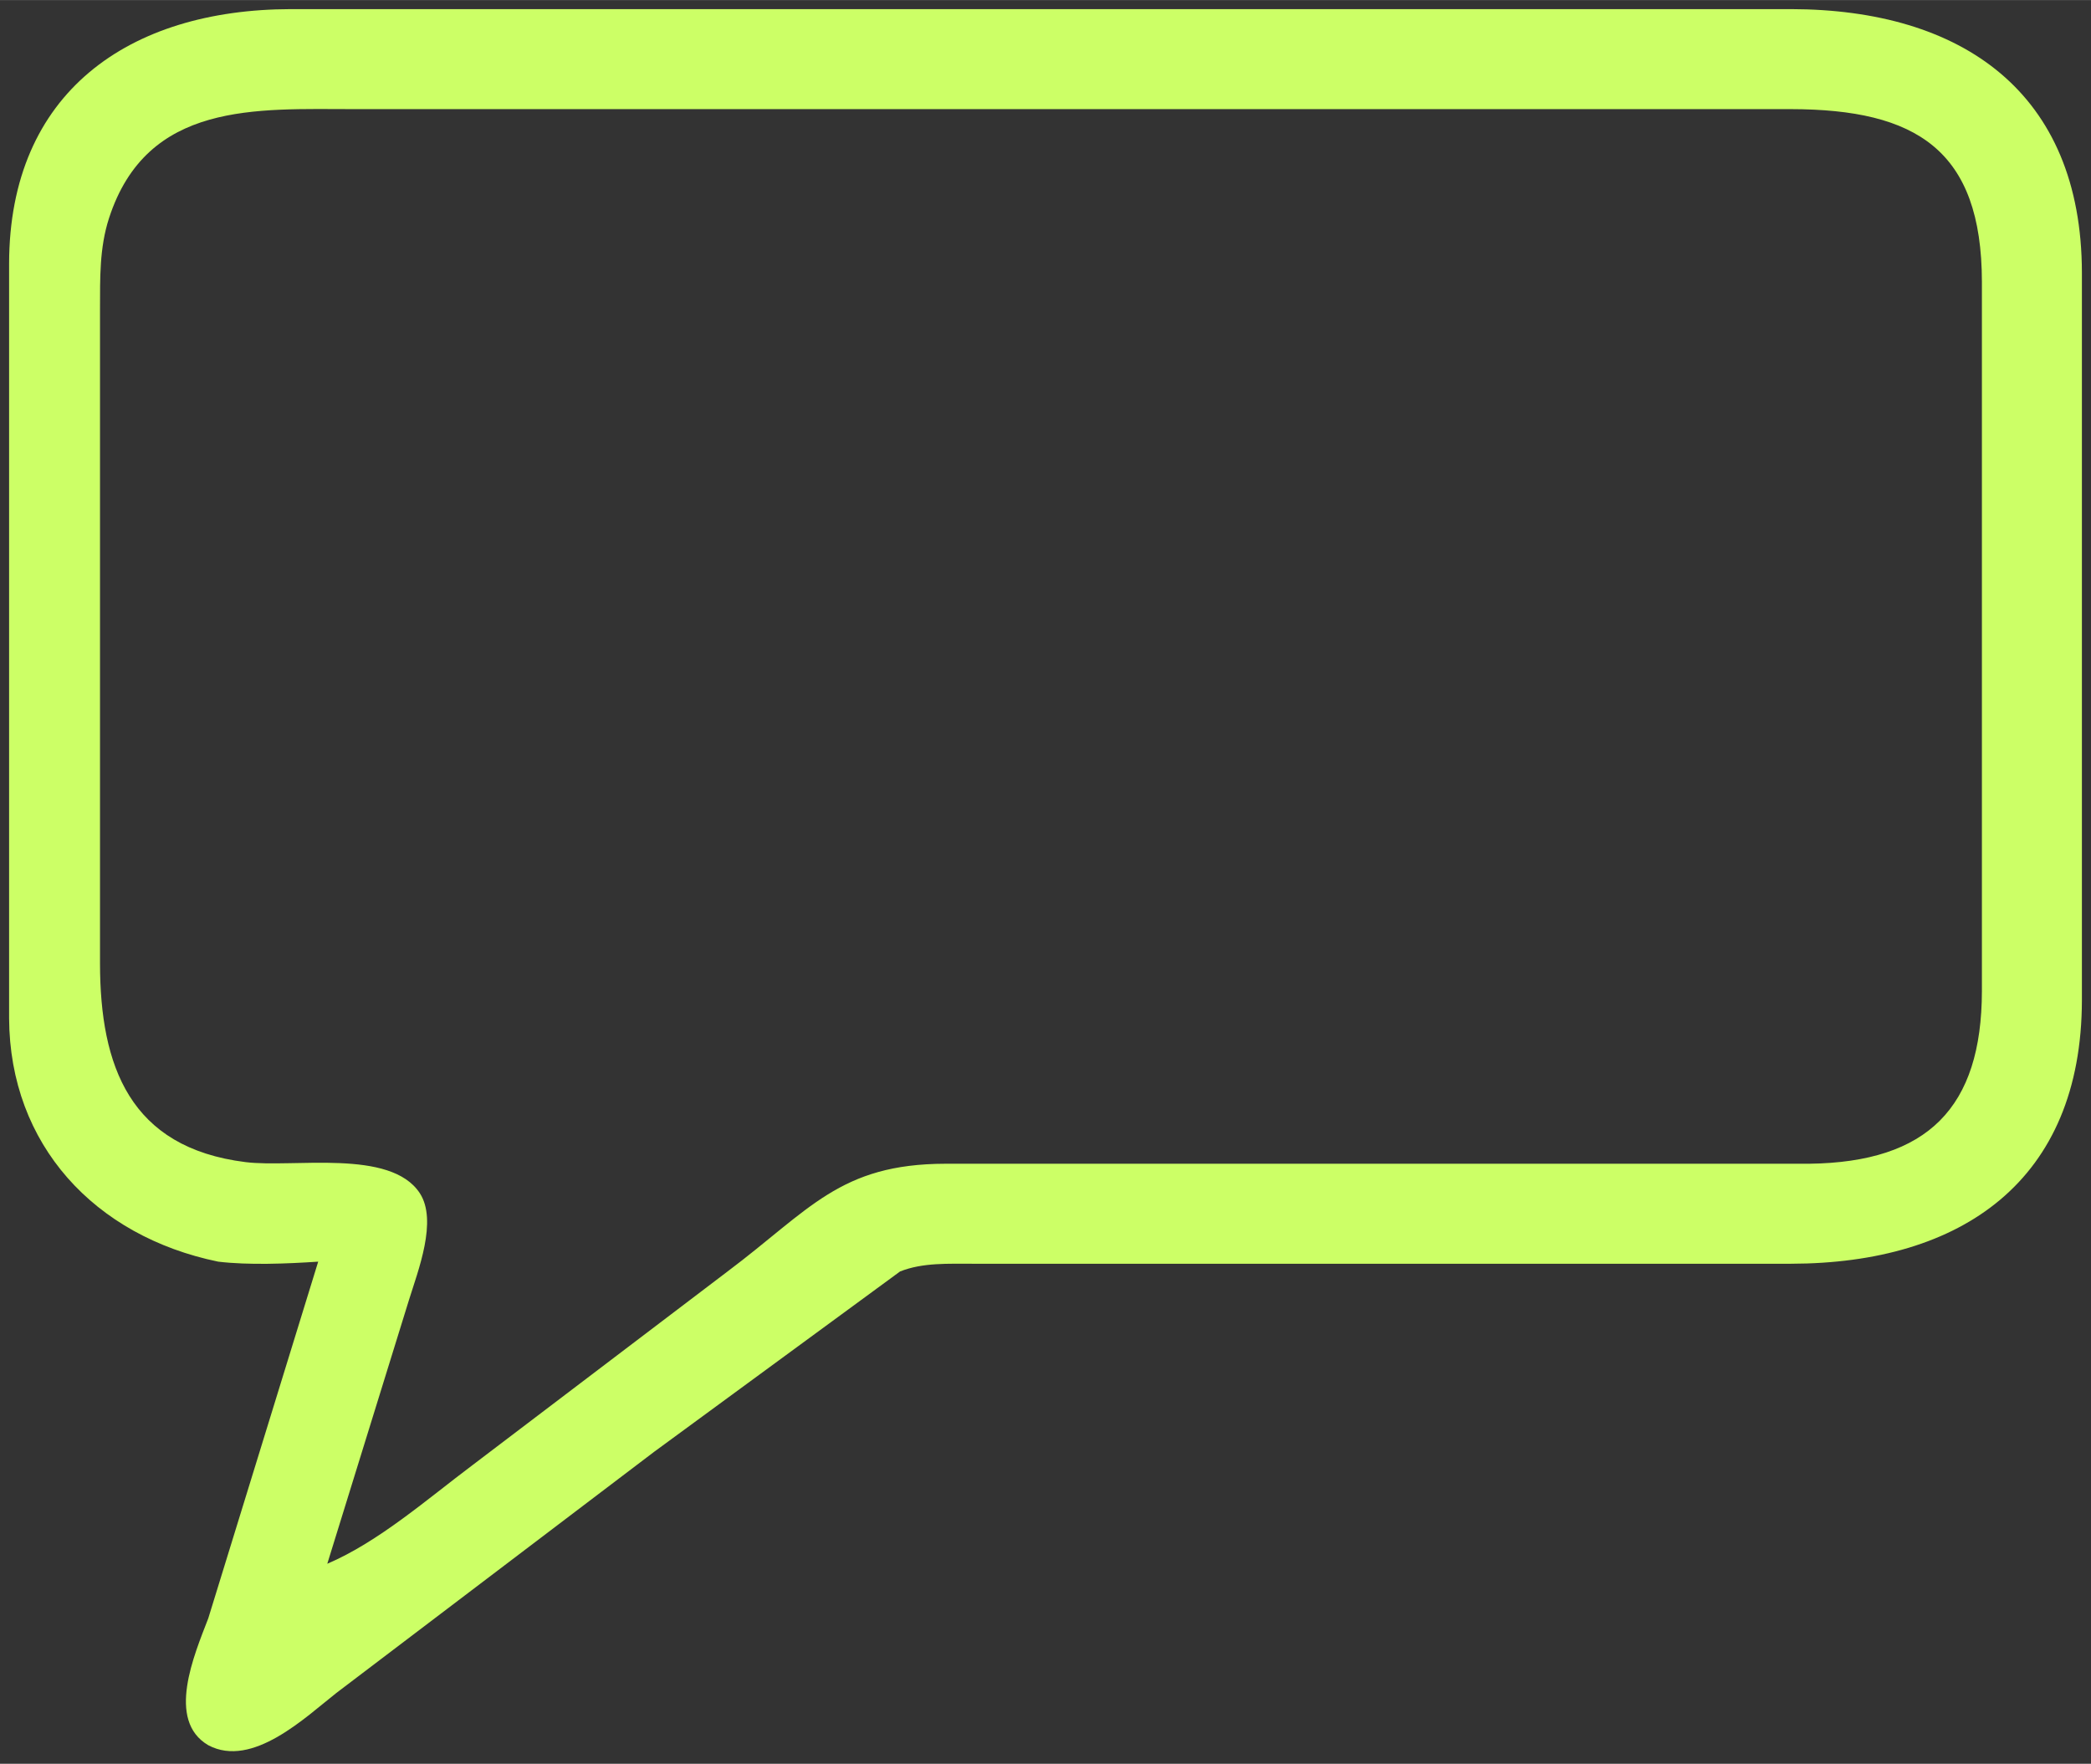
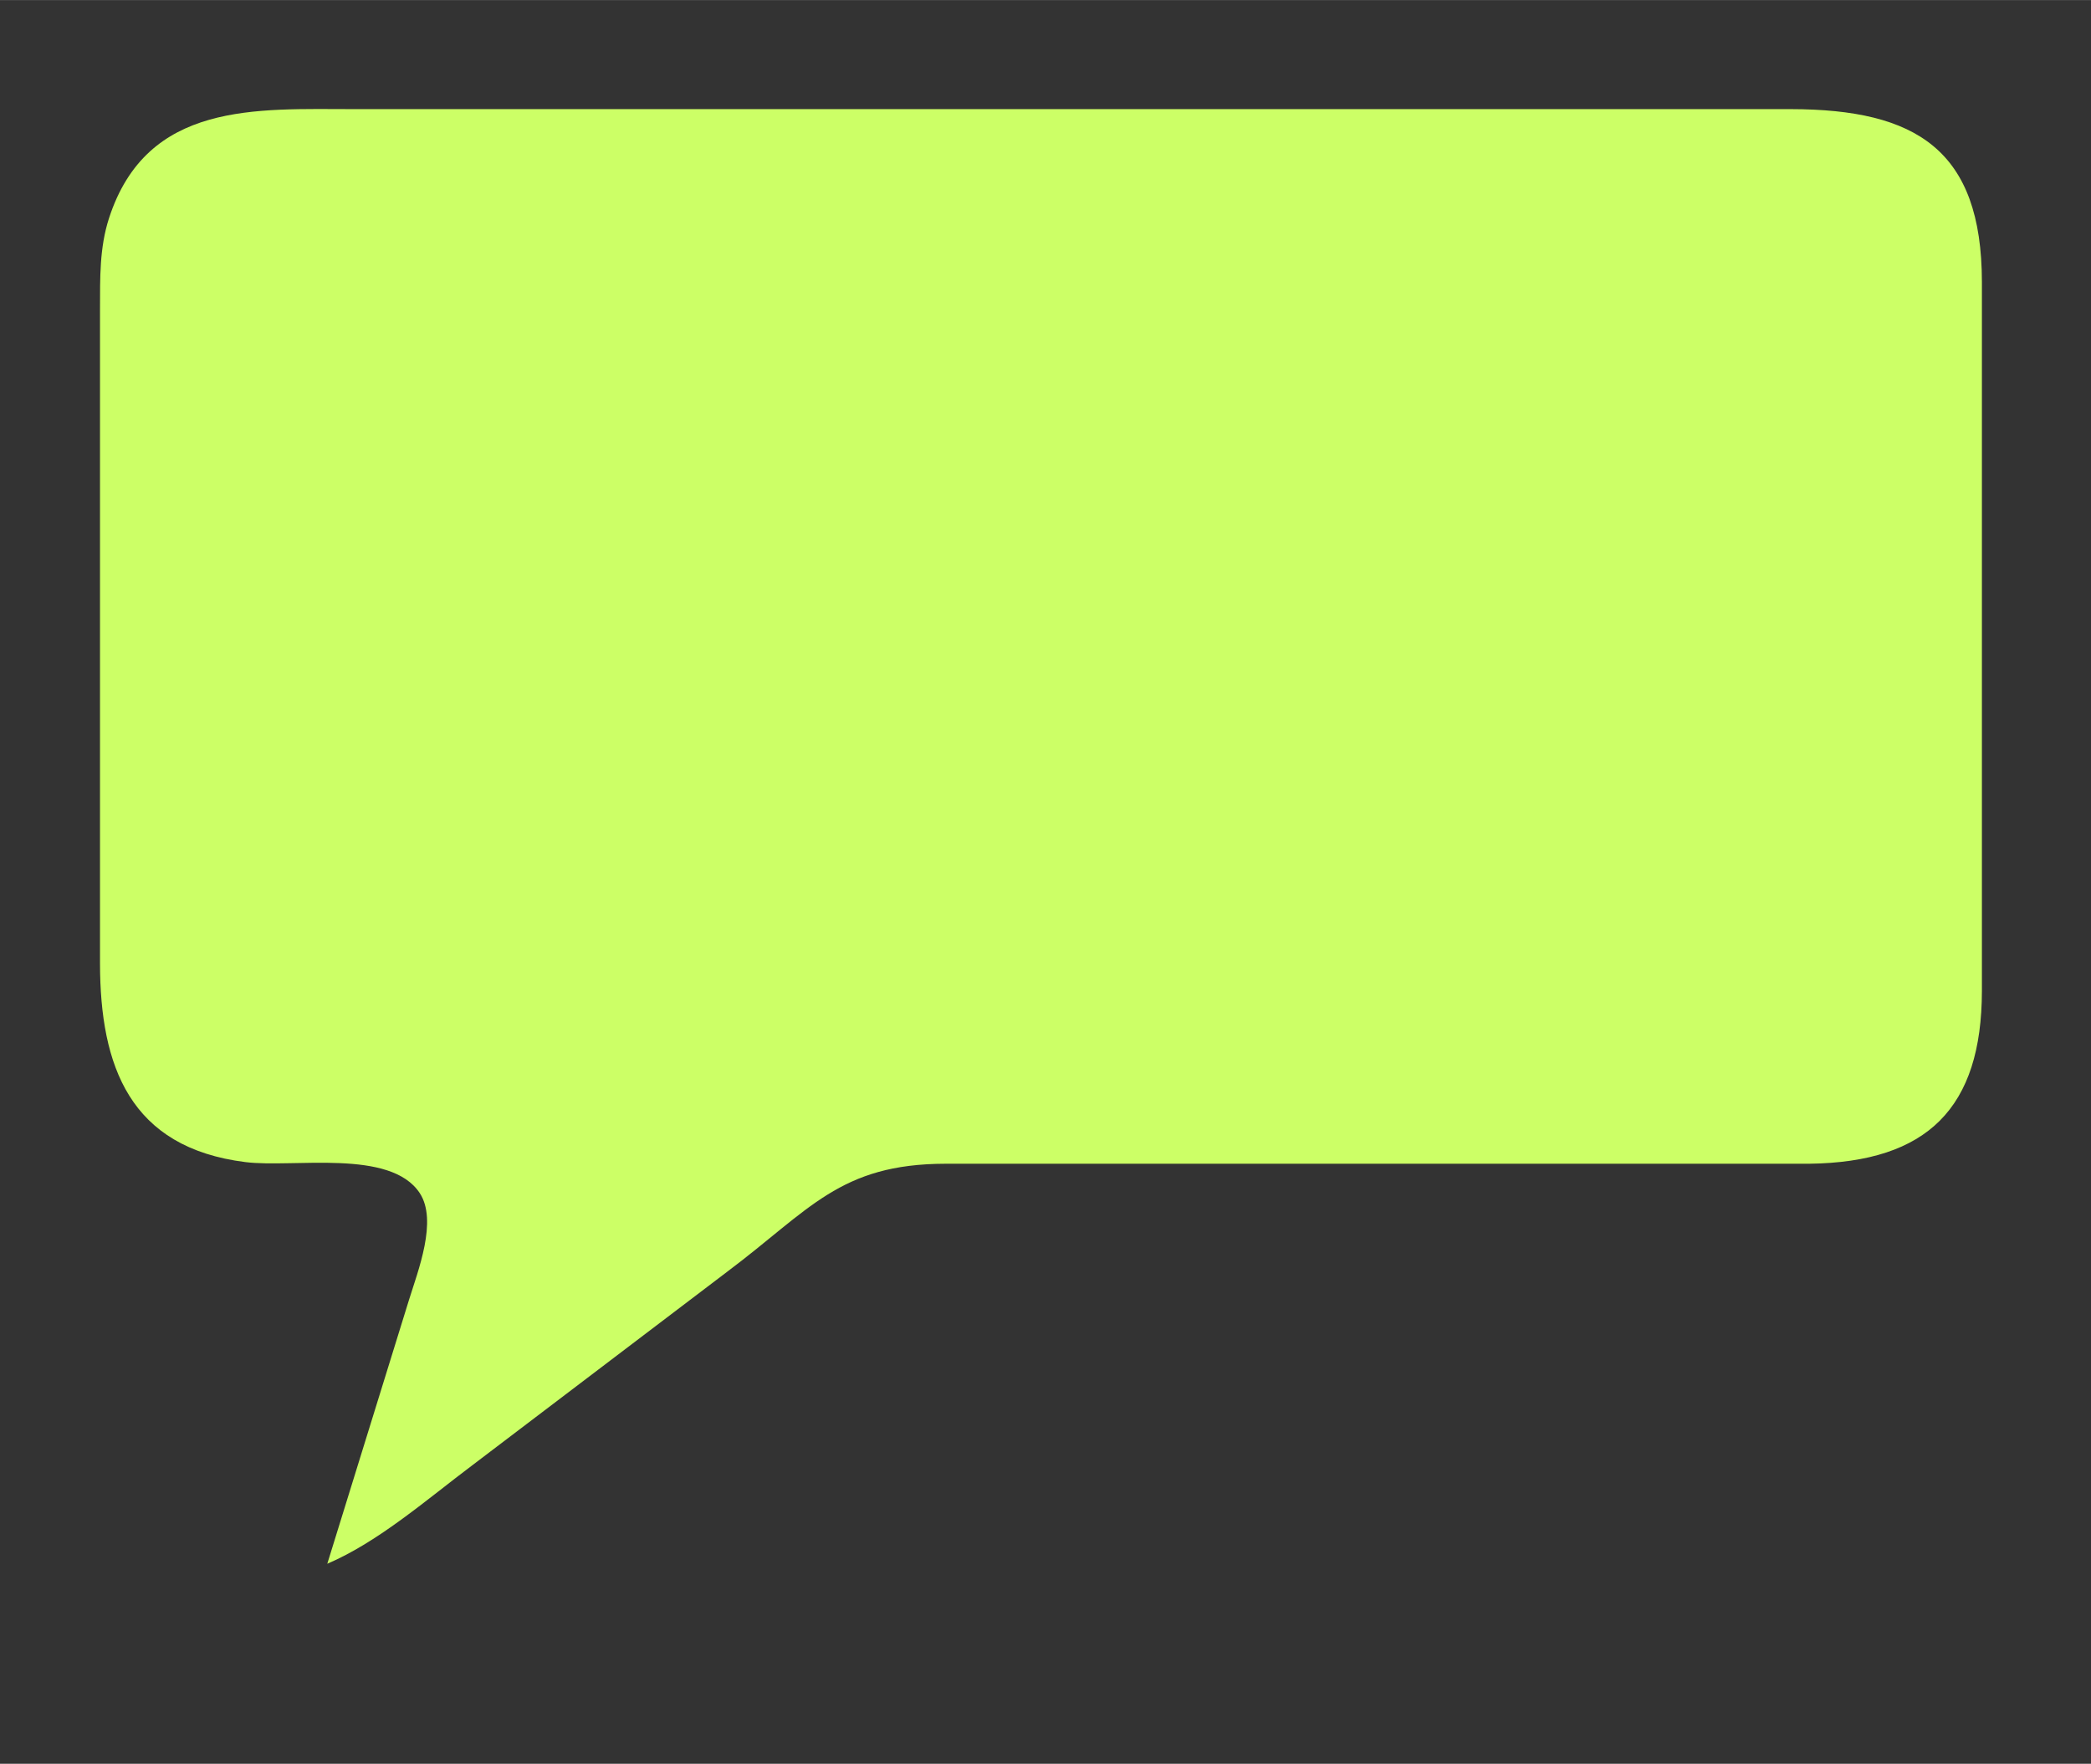
<svg xmlns="http://www.w3.org/2000/svg" width="2.556in" height="2.156in" viewBox="0 0 230 194">
  <rect x="0" y="0" width="230" height="194" fill="#333333" stroke="none" />
-   <path id="Auswahl" fill="#ccff66" stroke="none" stroke-width="0" d="M 35.00,138.77            C 31.54,139.00 27.35,139.17 24.00,138.77              10.40,135.97 1.07,125.91 1.00,112.00              1.00,112.00 1.00,29.00 1.00,29.00              1.03,10.17 14.16,1.03 32.00,1.00              32.00,1.00 128.00,1.00 128.00,1.00              128.00,1.00 197.00,1.00 197.00,1.00              215.79,1.03 228.97,10.13 229.00,30.00              229.00,30.00 229.00,110.00 229.00,110.00              228.97,129.87 215.79,138.97 197.00,139.00              197.00,139.00 107.00,139.00 107.00,139.00              104.35,139.01 101.51,138.85 99.00,139.85              99.00,139.85 72.00,159.65 72.00,159.65              72.00,159.65 37.00,186.21 37.00,186.21              33.63,188.85 27.77,194.54 22.91,191.96              18.25,189.23 21.36,182.03 22.91,178.00              22.91,178.00 35.00,138.77 35.00,138.77 Z            M 36.00,172.00            C 41.65,169.59 47.04,164.85 52.00,161.13              52.00,161.13 80.00,139.87 80.00,139.87              89.07,133.07 92.35,128.02 104.00,128.00              104.00,128.00 199.00,128.00 199.00,128.00              212.04,127.84 217.98,121.83 218.00,109.00              218.00,109.00 218.00,31.00 218.00,31.00              217.98,16.49 210.78,12.02 197.00,12.00              197.00,12.00 55.00,12.00 55.00,12.00              55.00,12.00 39.00,12.00 39.00,12.00              28.21,12.00 16.17,11.12 11.99,24.00              10.93,27.28 11.01,30.60 11.00,34.00              11.00,34.00 11.00,106.00 11.00,106.00              11.02,117.24 14.26,126.23 27.00,127.82              32.29,128.48 42.94,126.32 46.17,131.23              48.16,134.26 45.98,139.77 44.98,143.00              44.98,143.00 36.00,172.00 36.00,172.00 Z" />
+   <path id="Auswahl" fill="#ccff66" stroke="none" stroke-width="0" d="M 35.00,138.77            Z            M 36.00,172.00            C 41.65,169.59 47.04,164.85 52.00,161.13              52.00,161.13 80.00,139.87 80.00,139.87              89.07,133.07 92.35,128.02 104.00,128.00              104.00,128.00 199.00,128.00 199.00,128.00              212.04,127.84 217.98,121.83 218.00,109.00              218.00,109.00 218.00,31.00 218.00,31.00              217.98,16.49 210.78,12.02 197.00,12.00              197.00,12.00 55.00,12.00 55.00,12.00              55.00,12.00 39.00,12.00 39.00,12.00              28.21,12.00 16.17,11.12 11.99,24.00              10.93,27.28 11.01,30.60 11.00,34.00              11.00,34.00 11.00,106.00 11.00,106.00              11.02,117.24 14.26,126.23 27.00,127.82              32.29,128.48 42.94,126.32 46.17,131.23              48.16,134.26 45.98,139.77 44.98,143.00              44.98,143.00 36.00,172.00 36.00,172.00 Z" />
</svg>